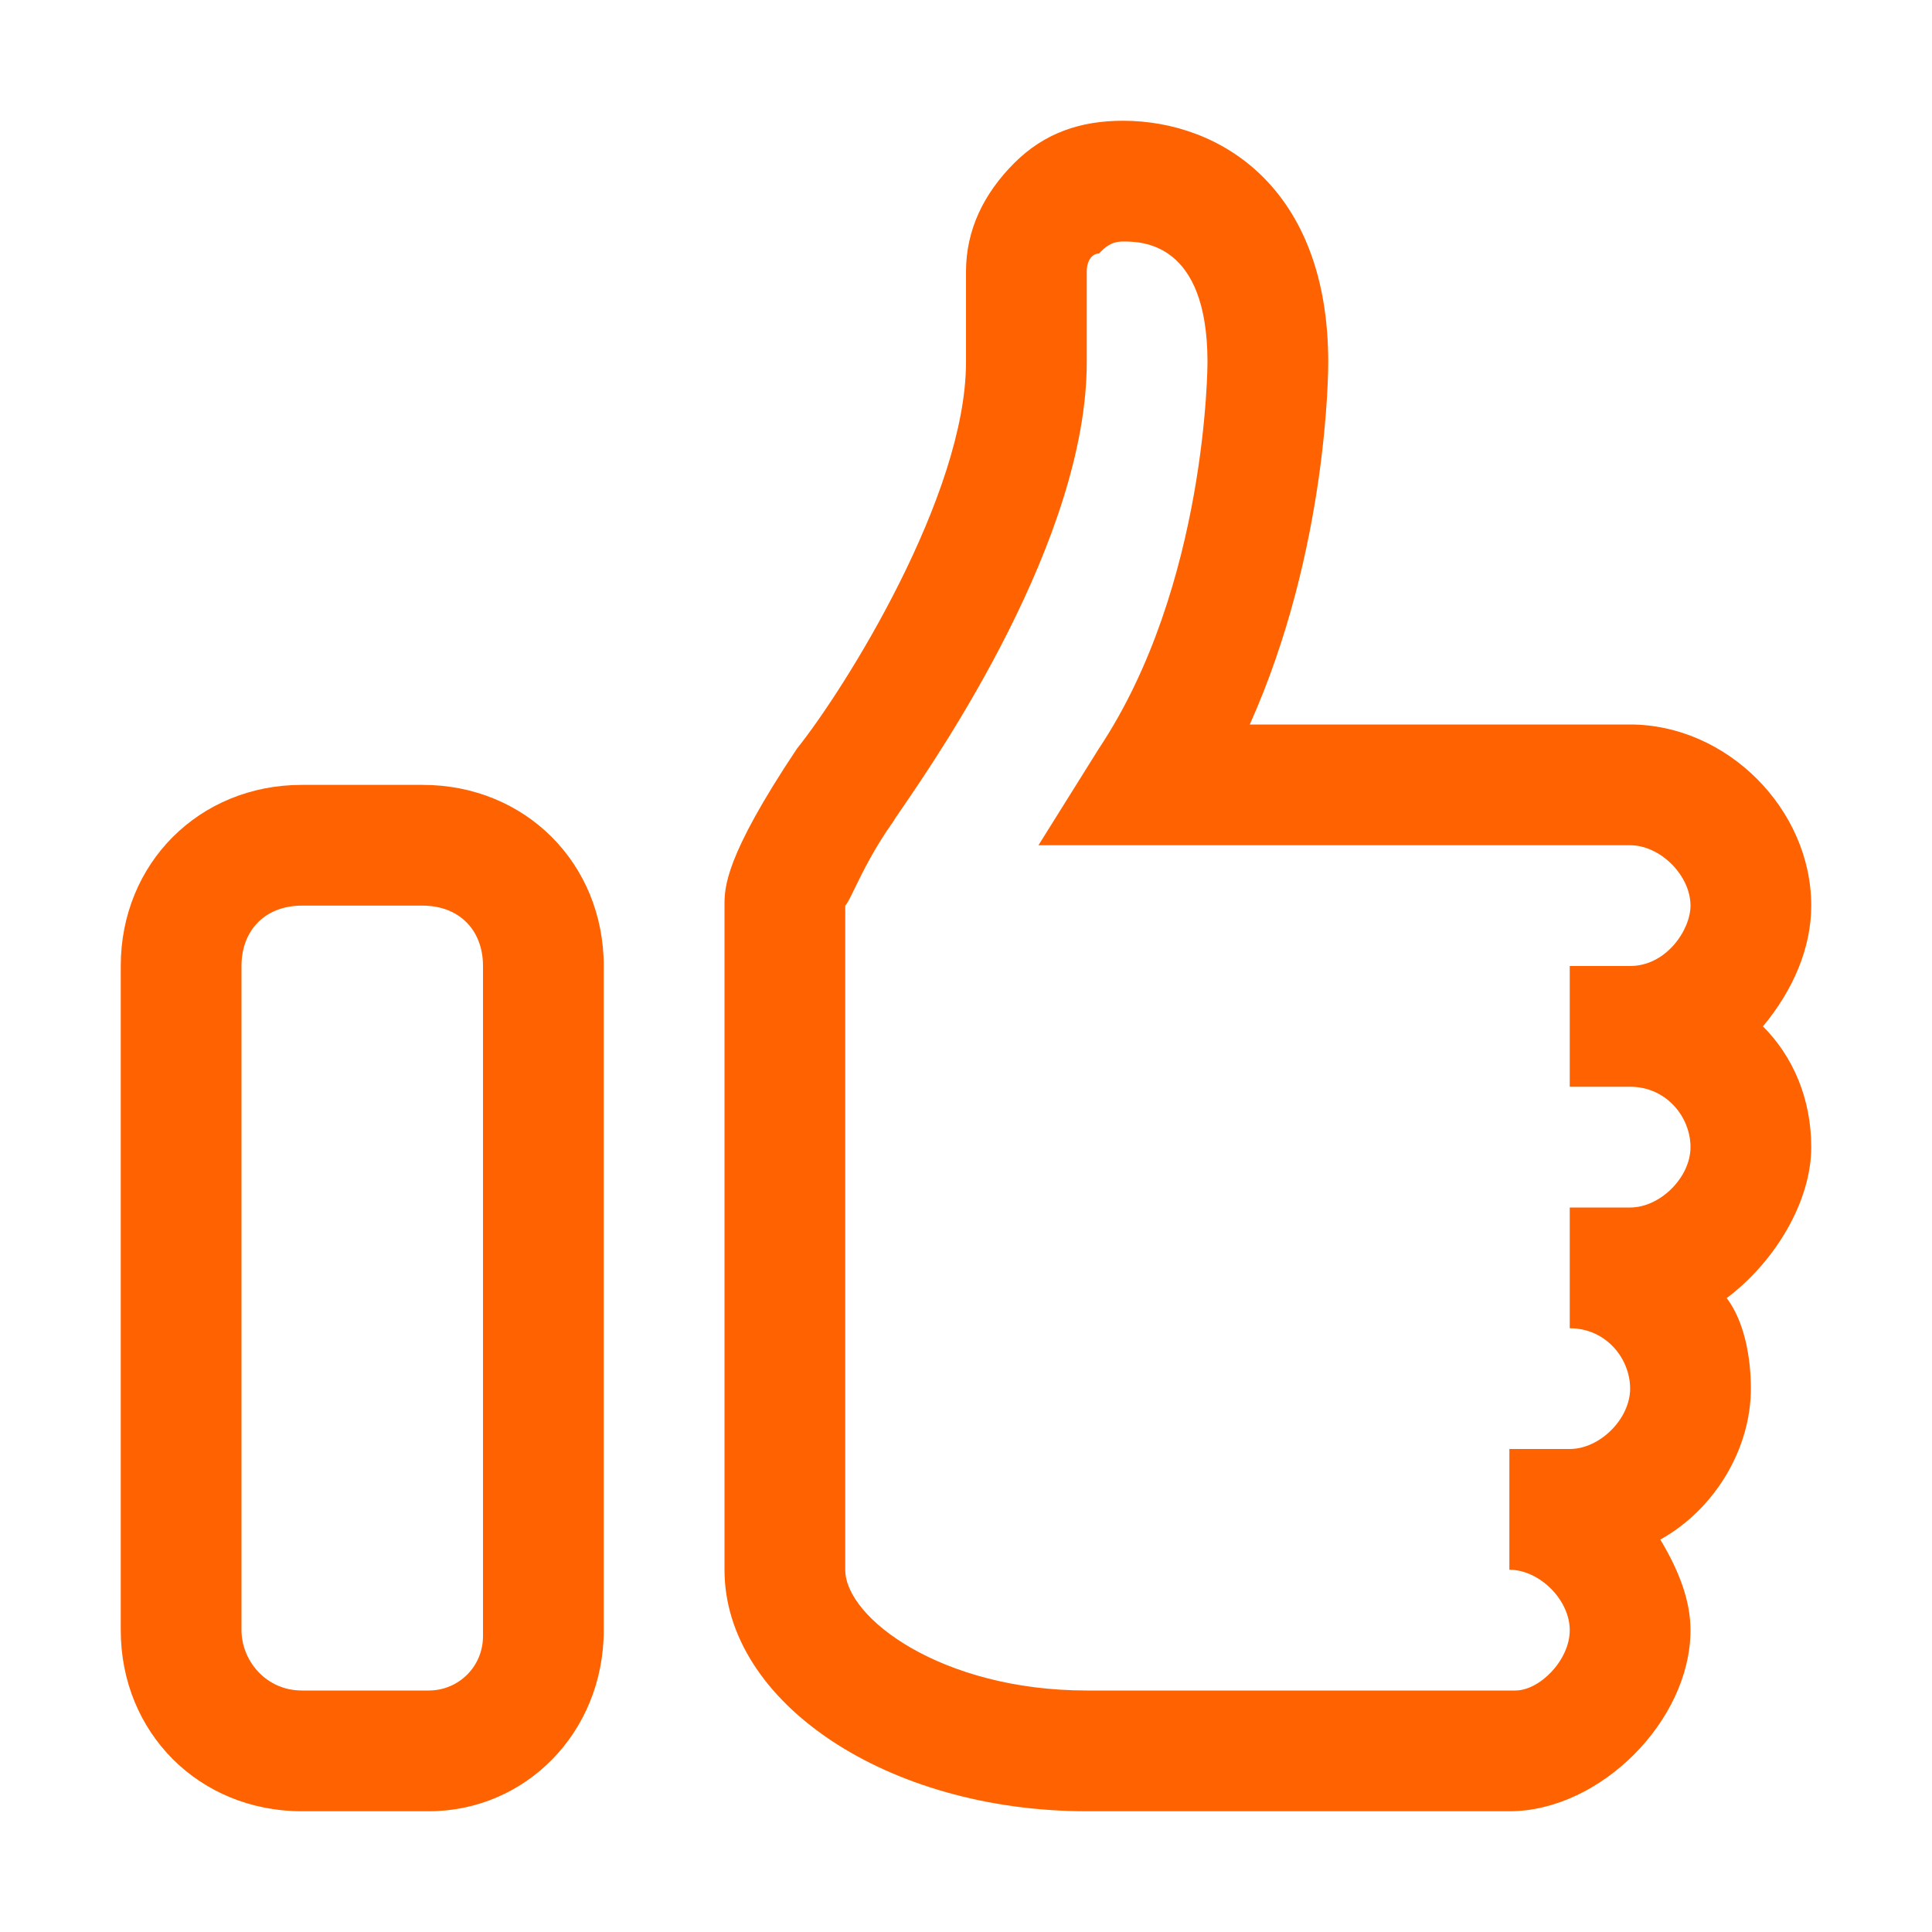
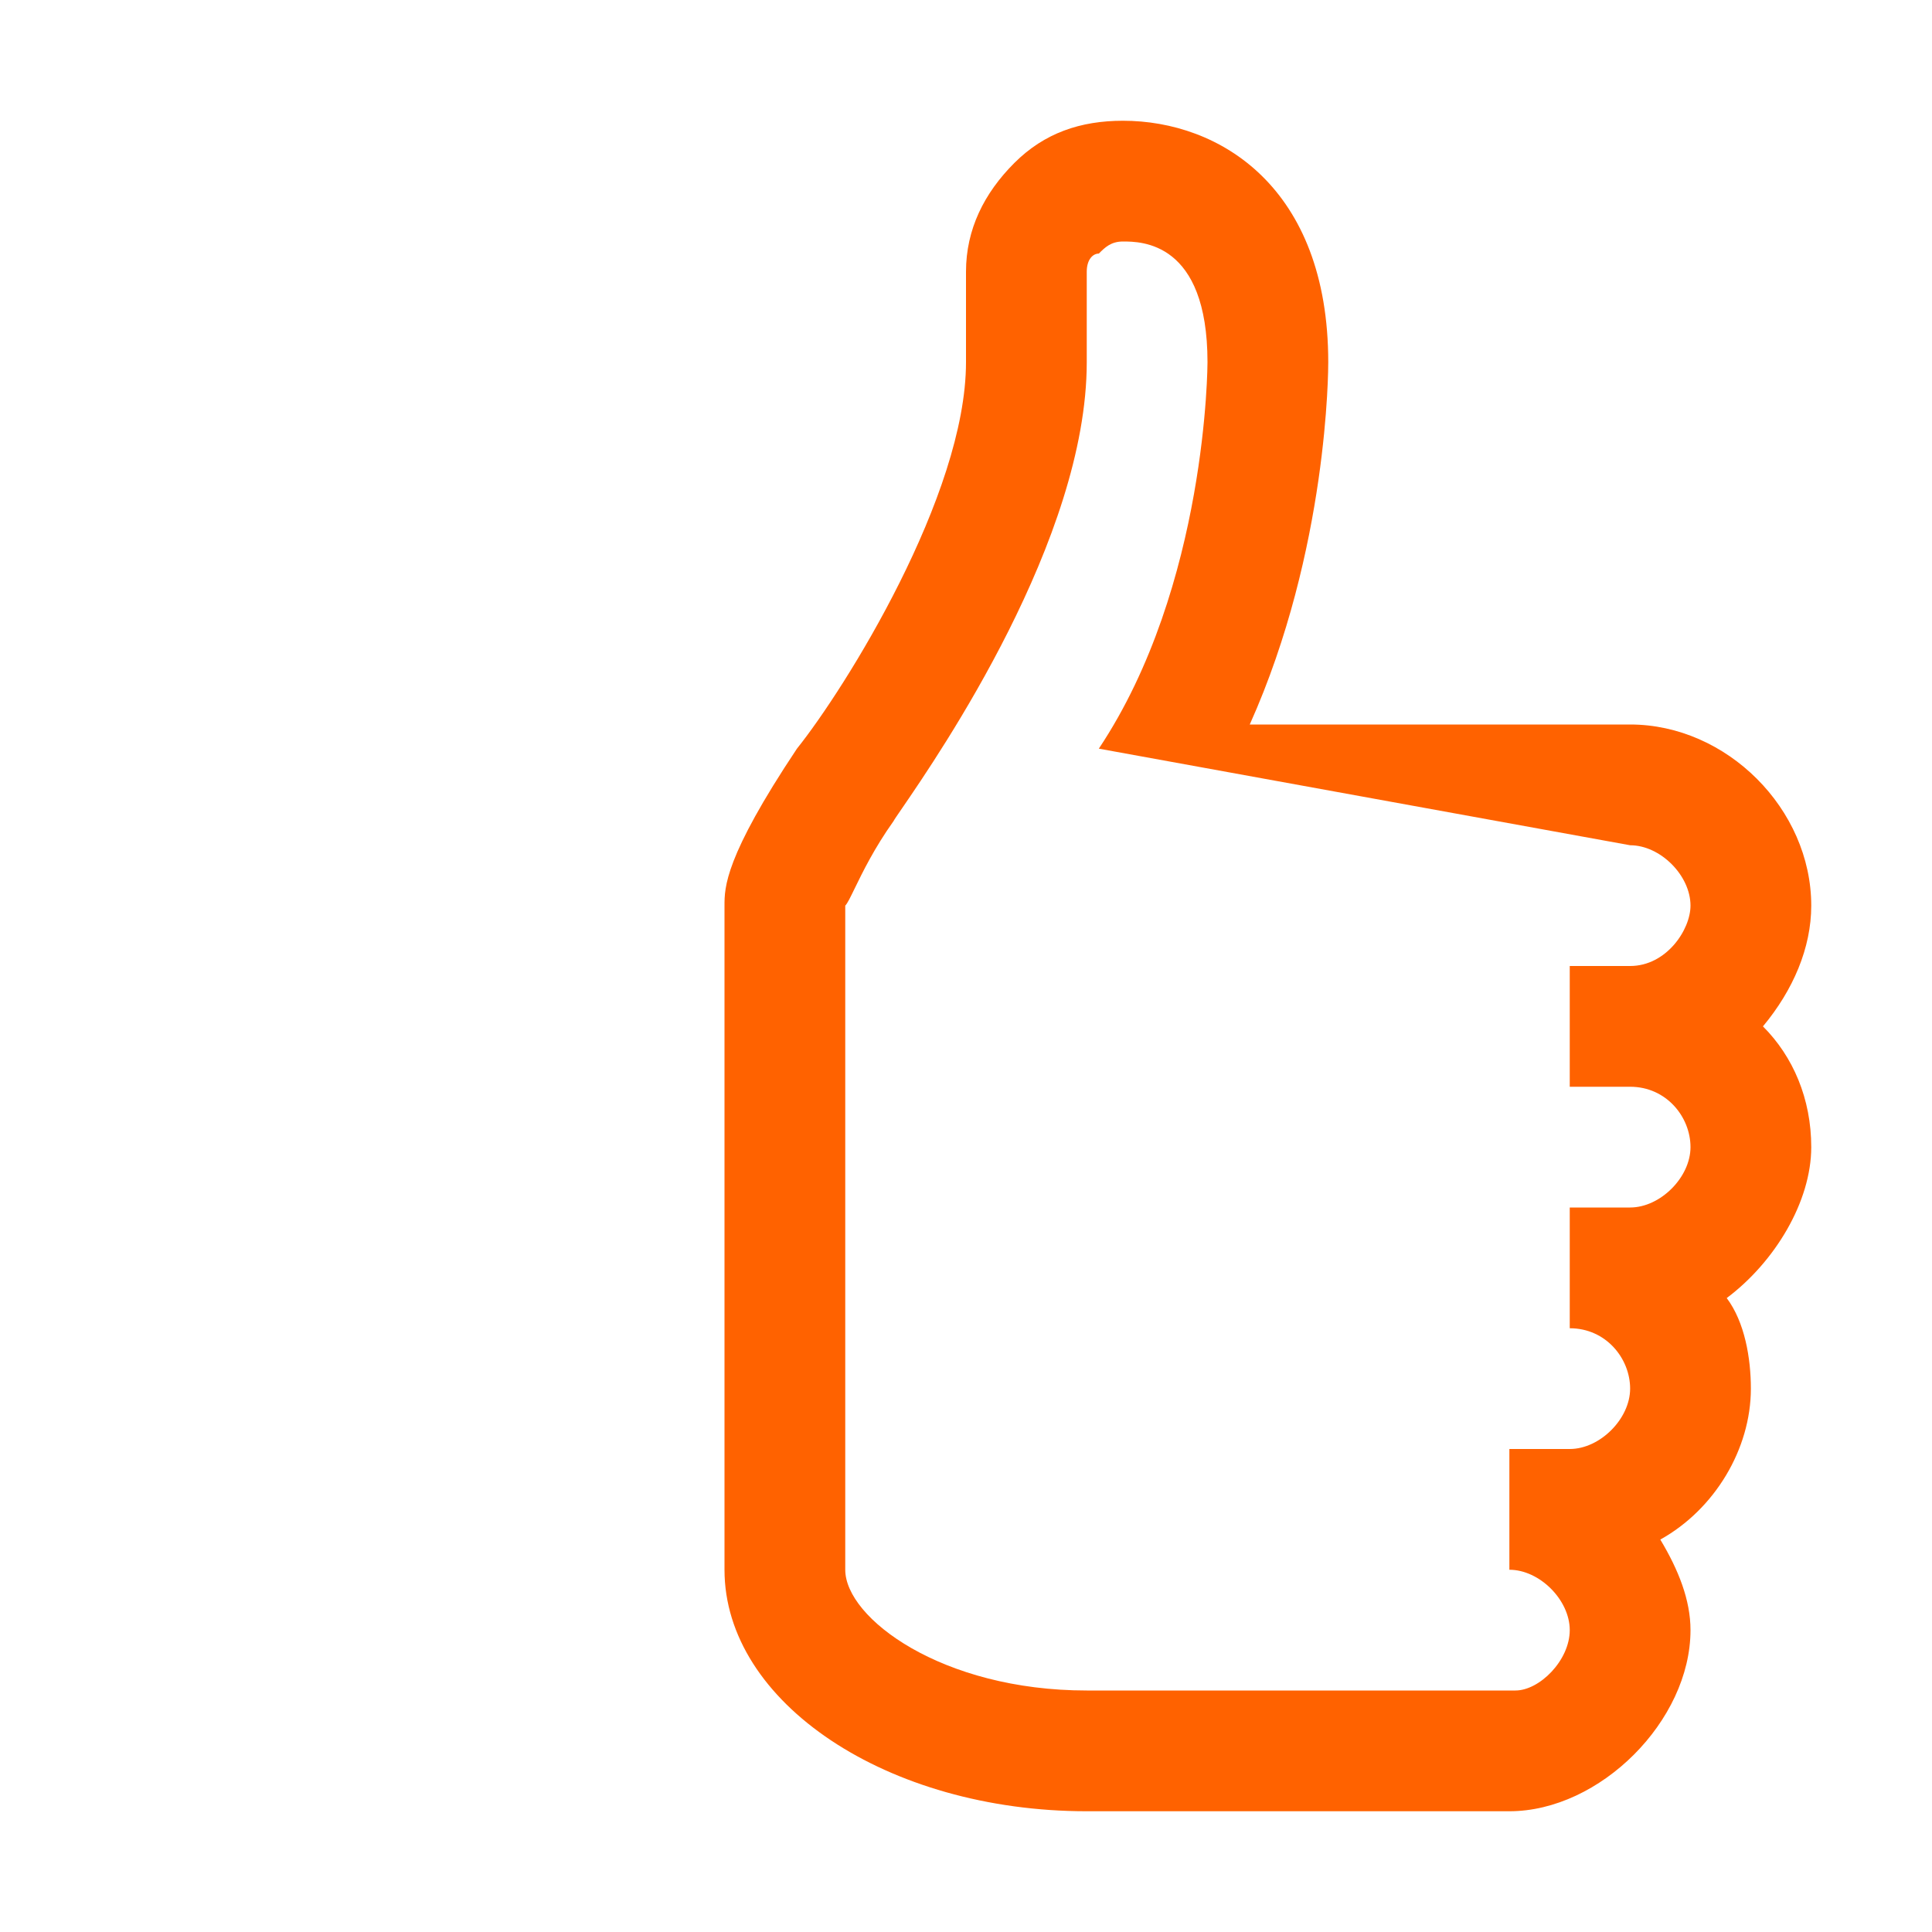
<svg xmlns="http://www.w3.org/2000/svg" width="32" height="32" viewBox="0 0 32 32" fill="none">
-   <path fill-rule="evenodd" clip-rule="evenodd" d="M27 12C28.6 12 30 13.4 30 15C30 15.7 29.7 16.4 29.2 17C29.7 17.5 30 18.2 30 19C30 19.9 29.4 20.9 28.6 21.5C28.9 21.9 29 22.5 29 23C29 24 28.4 25 27.5 25.5C27.8 26 28 26.5 28 27C28 28.5 26.5 30 25 30H18C14.7 30 12 28.2 12 26V15C12 14.7 12 14.2 13.2 12.4C14 11.4 16 8.2 16 6V4.5C16 3.8 16.3 3.2 16.8 2.7C17.3 2.2 17.9 2 18.6 2C20.2 2 22 3.1 22 6C22 6.1 22 9.1 20.7 12H27ZM28 19C28 18.5 27.6 18 27 18H26V16H27C27.6 16 28 15.4 28 15C28 14.5 27.5 14 27 14H17.2L18.2 12.4C20 9.7 20 6 20 6C20 4 18.9 4 18.6 4C18.4 4 18.3 4.1 18.2 4.2C18.1 4.2 18 4.3 18 4.5V6C18 8.925 15.564 12.479 14.941 13.388C14.861 13.504 14.811 13.577 14.8 13.6C14.481 14.047 14.284 14.453 14.157 14.714C14.085 14.862 14.036 14.964 14 15V26C14 26.8 15.6 28 18 28H25.1C25.5 28 26 27.5 26 27C26 26.5 25.5 26 25 26V24H26C26.5 24 27 23.5 27 23C27 22.5 26.6 22 26 22V20H27C27.5 20 28 19.5 28 19Z" fill="#FF6200" />
-   <path fill-rule="evenodd" clip-rule="evenodd" d="M5 13H7C8.7 13 10 14.3 10 16V27C10 28.7 8.7 30 7.1 30H5C3.3 30 2 28.7 2 27V16C2 14.3 3.3 13 5 13ZM7.1 28C7.6 28 8 27.6 8 27.1V16C8 15.4 7.6 15 7 15H5C4.4 15 4 15.4 4 16V27C4 27.5 4.4 28 5 28H7.1Z" fill="#FF6200" />
+   <path fill-rule="evenodd" clip-rule="evenodd" d="M27 12C28.6 12 30 13.4 30 15C30 15.7 29.7 16.4 29.2 17C29.7 17.5 30 18.2 30 19C30 19.9 29.4 20.9 28.6 21.5C28.9 21.9 29 22.5 29 23C29 24 28.4 25 27.5 25.5C27.8 26 28 26.5 28 27C28 28.5 26.5 30 25 30H18C14.7 30 12 28.2 12 26V15C12 14.7 12 14.2 13.2 12.4C14 11.4 16 8.2 16 6V4.5C16 3.8 16.3 3.2 16.8 2.7C17.3 2.2 17.9 2 18.6 2C20.2 2 22 3.1 22 6C22 6.1 22 9.1 20.7 12H27ZM28 19C28 18.5 27.6 18 27 18H26V16H27C27.6 16 28 15.4 28 15C28 14.5 27.5 14 27 14L18.2 12.4C20 9.7 20 6 20 6C20 4 18.9 4 18.6 4C18.4 4 18.3 4.1 18.2 4.2C18.1 4.2 18 4.3 18 4.5V6C18 8.925 15.564 12.479 14.941 13.388C14.861 13.504 14.811 13.577 14.8 13.6C14.481 14.047 14.284 14.453 14.157 14.714C14.085 14.862 14.036 14.964 14 15V26C14 26.8 15.6 28 18 28H25.1C25.5 28 26 27.5 26 27C26 26.5 25.5 26 25 26V24H26C26.5 24 27 23.5 27 23C27 22.5 26.6 22 26 22V20H27C27.5 20 28 19.5 28 19Z" fill="#FF6200" />
</svg>